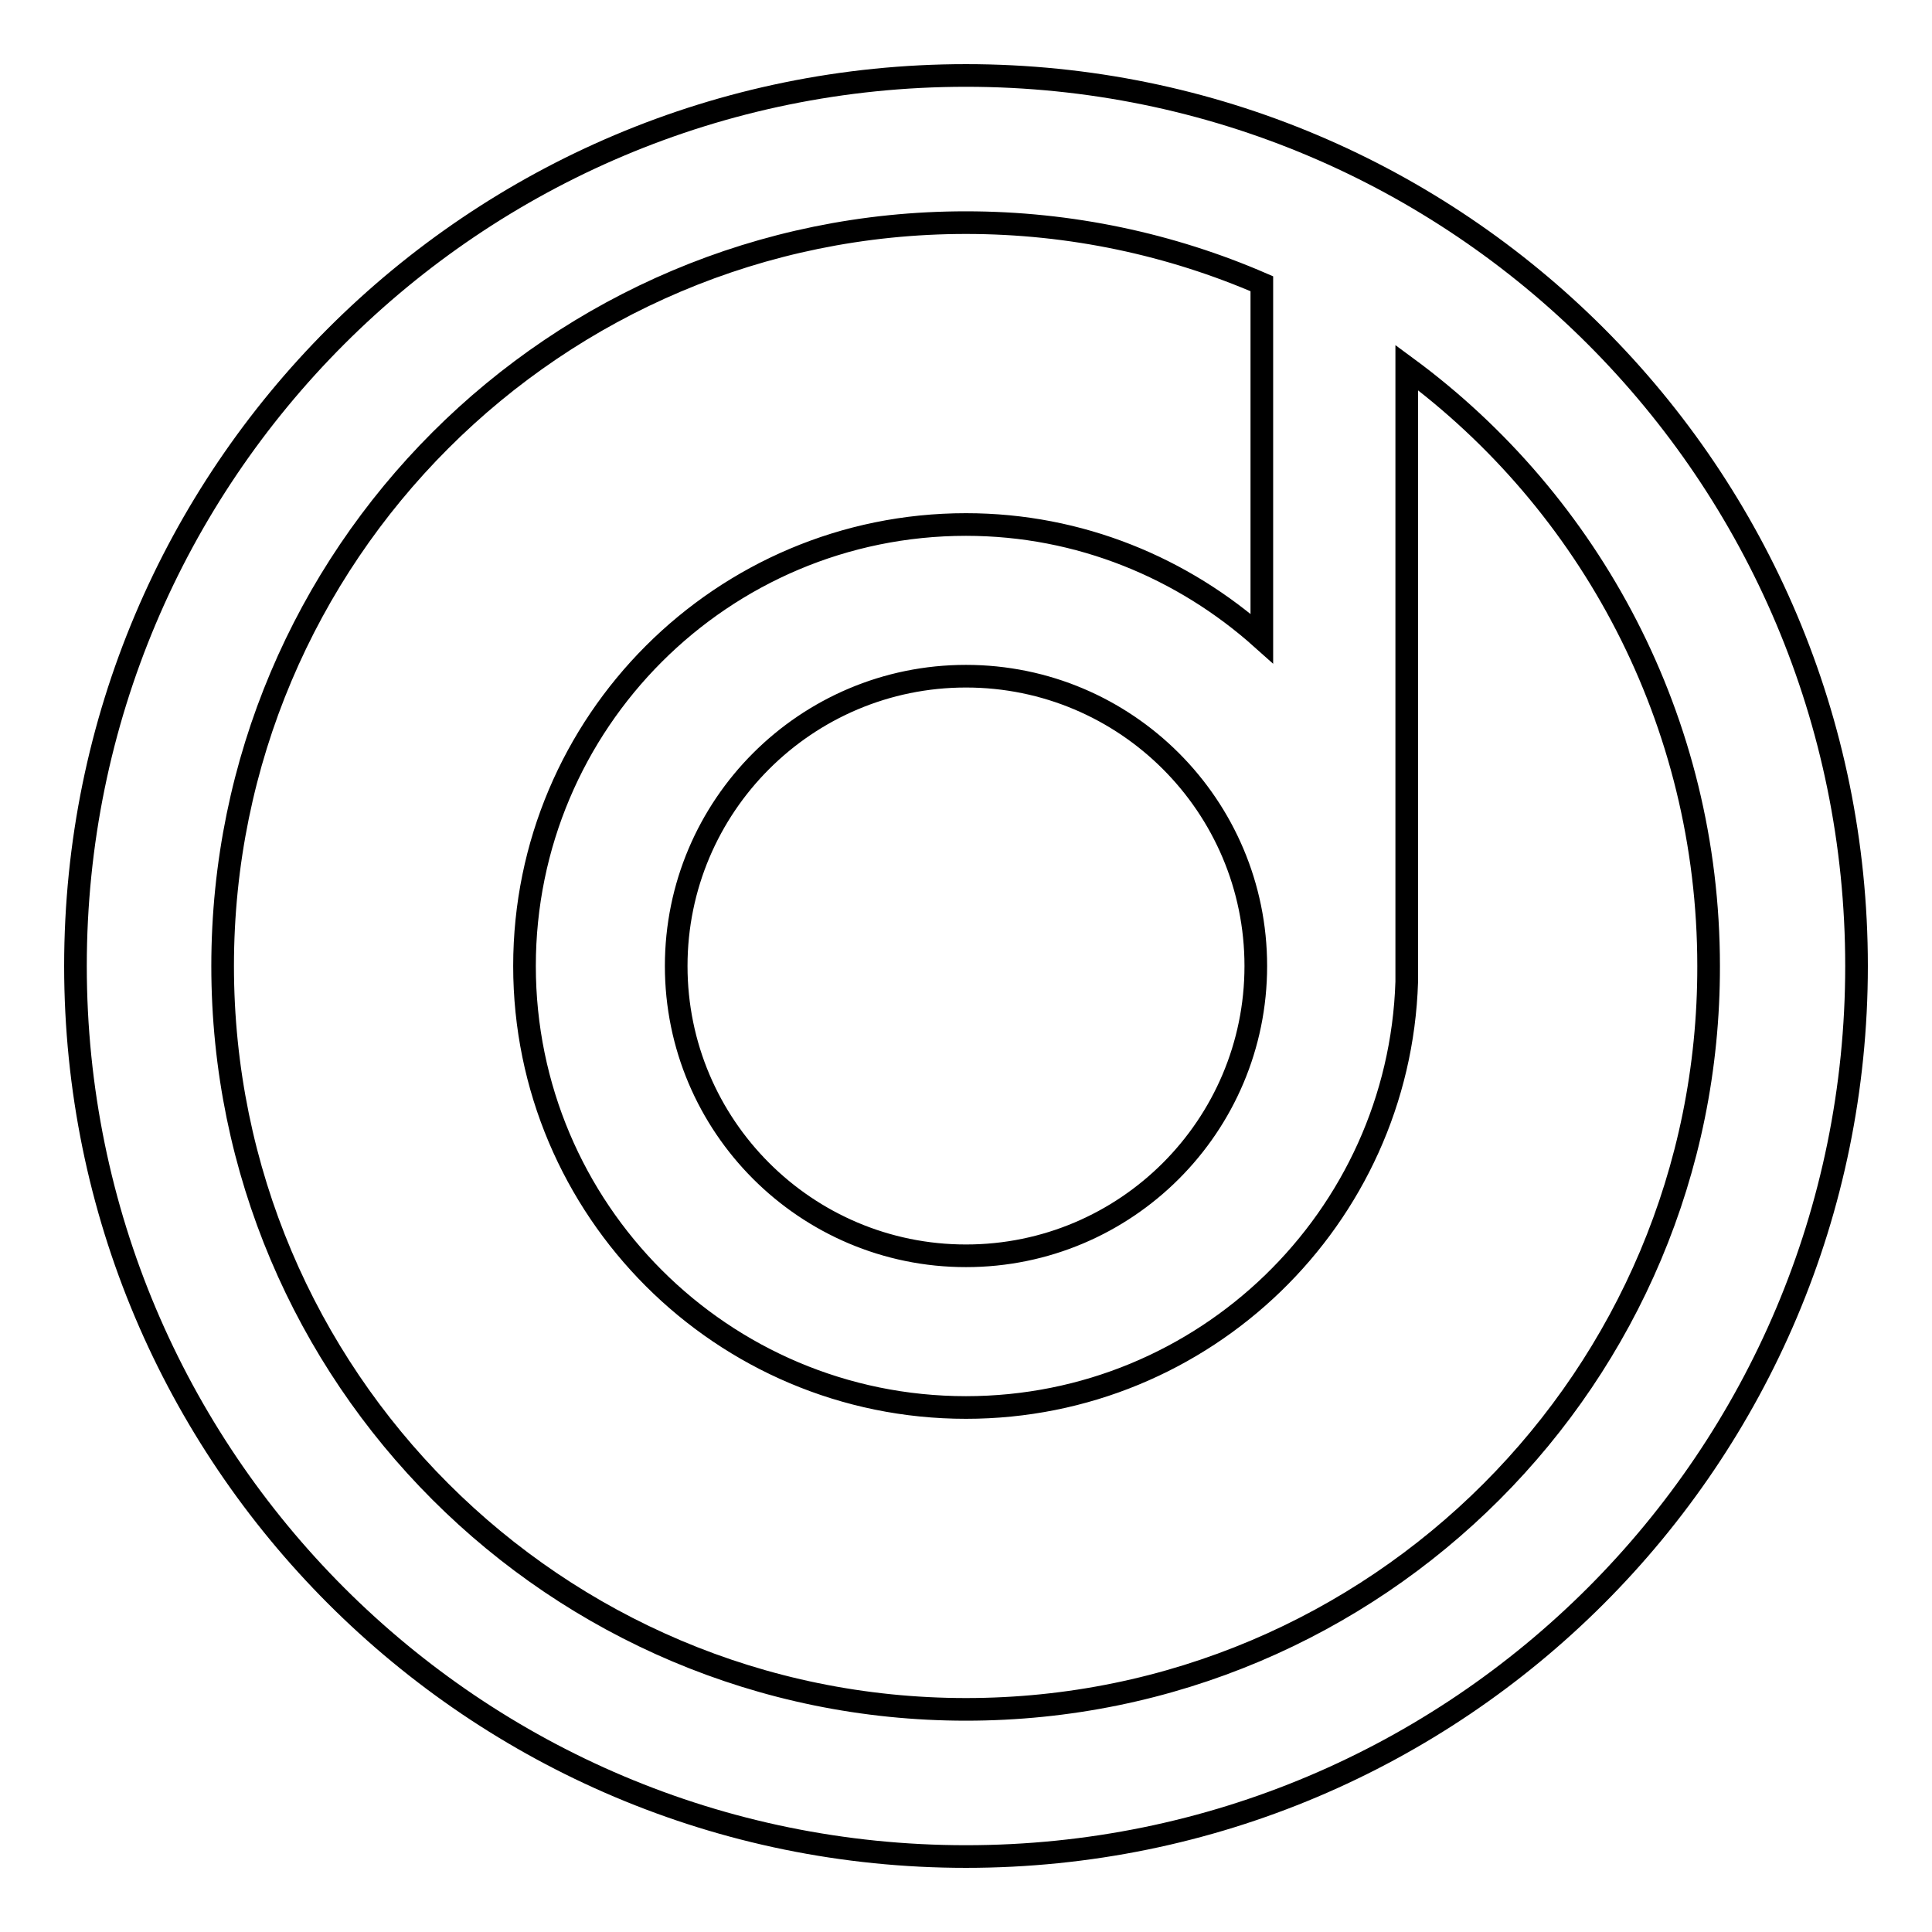
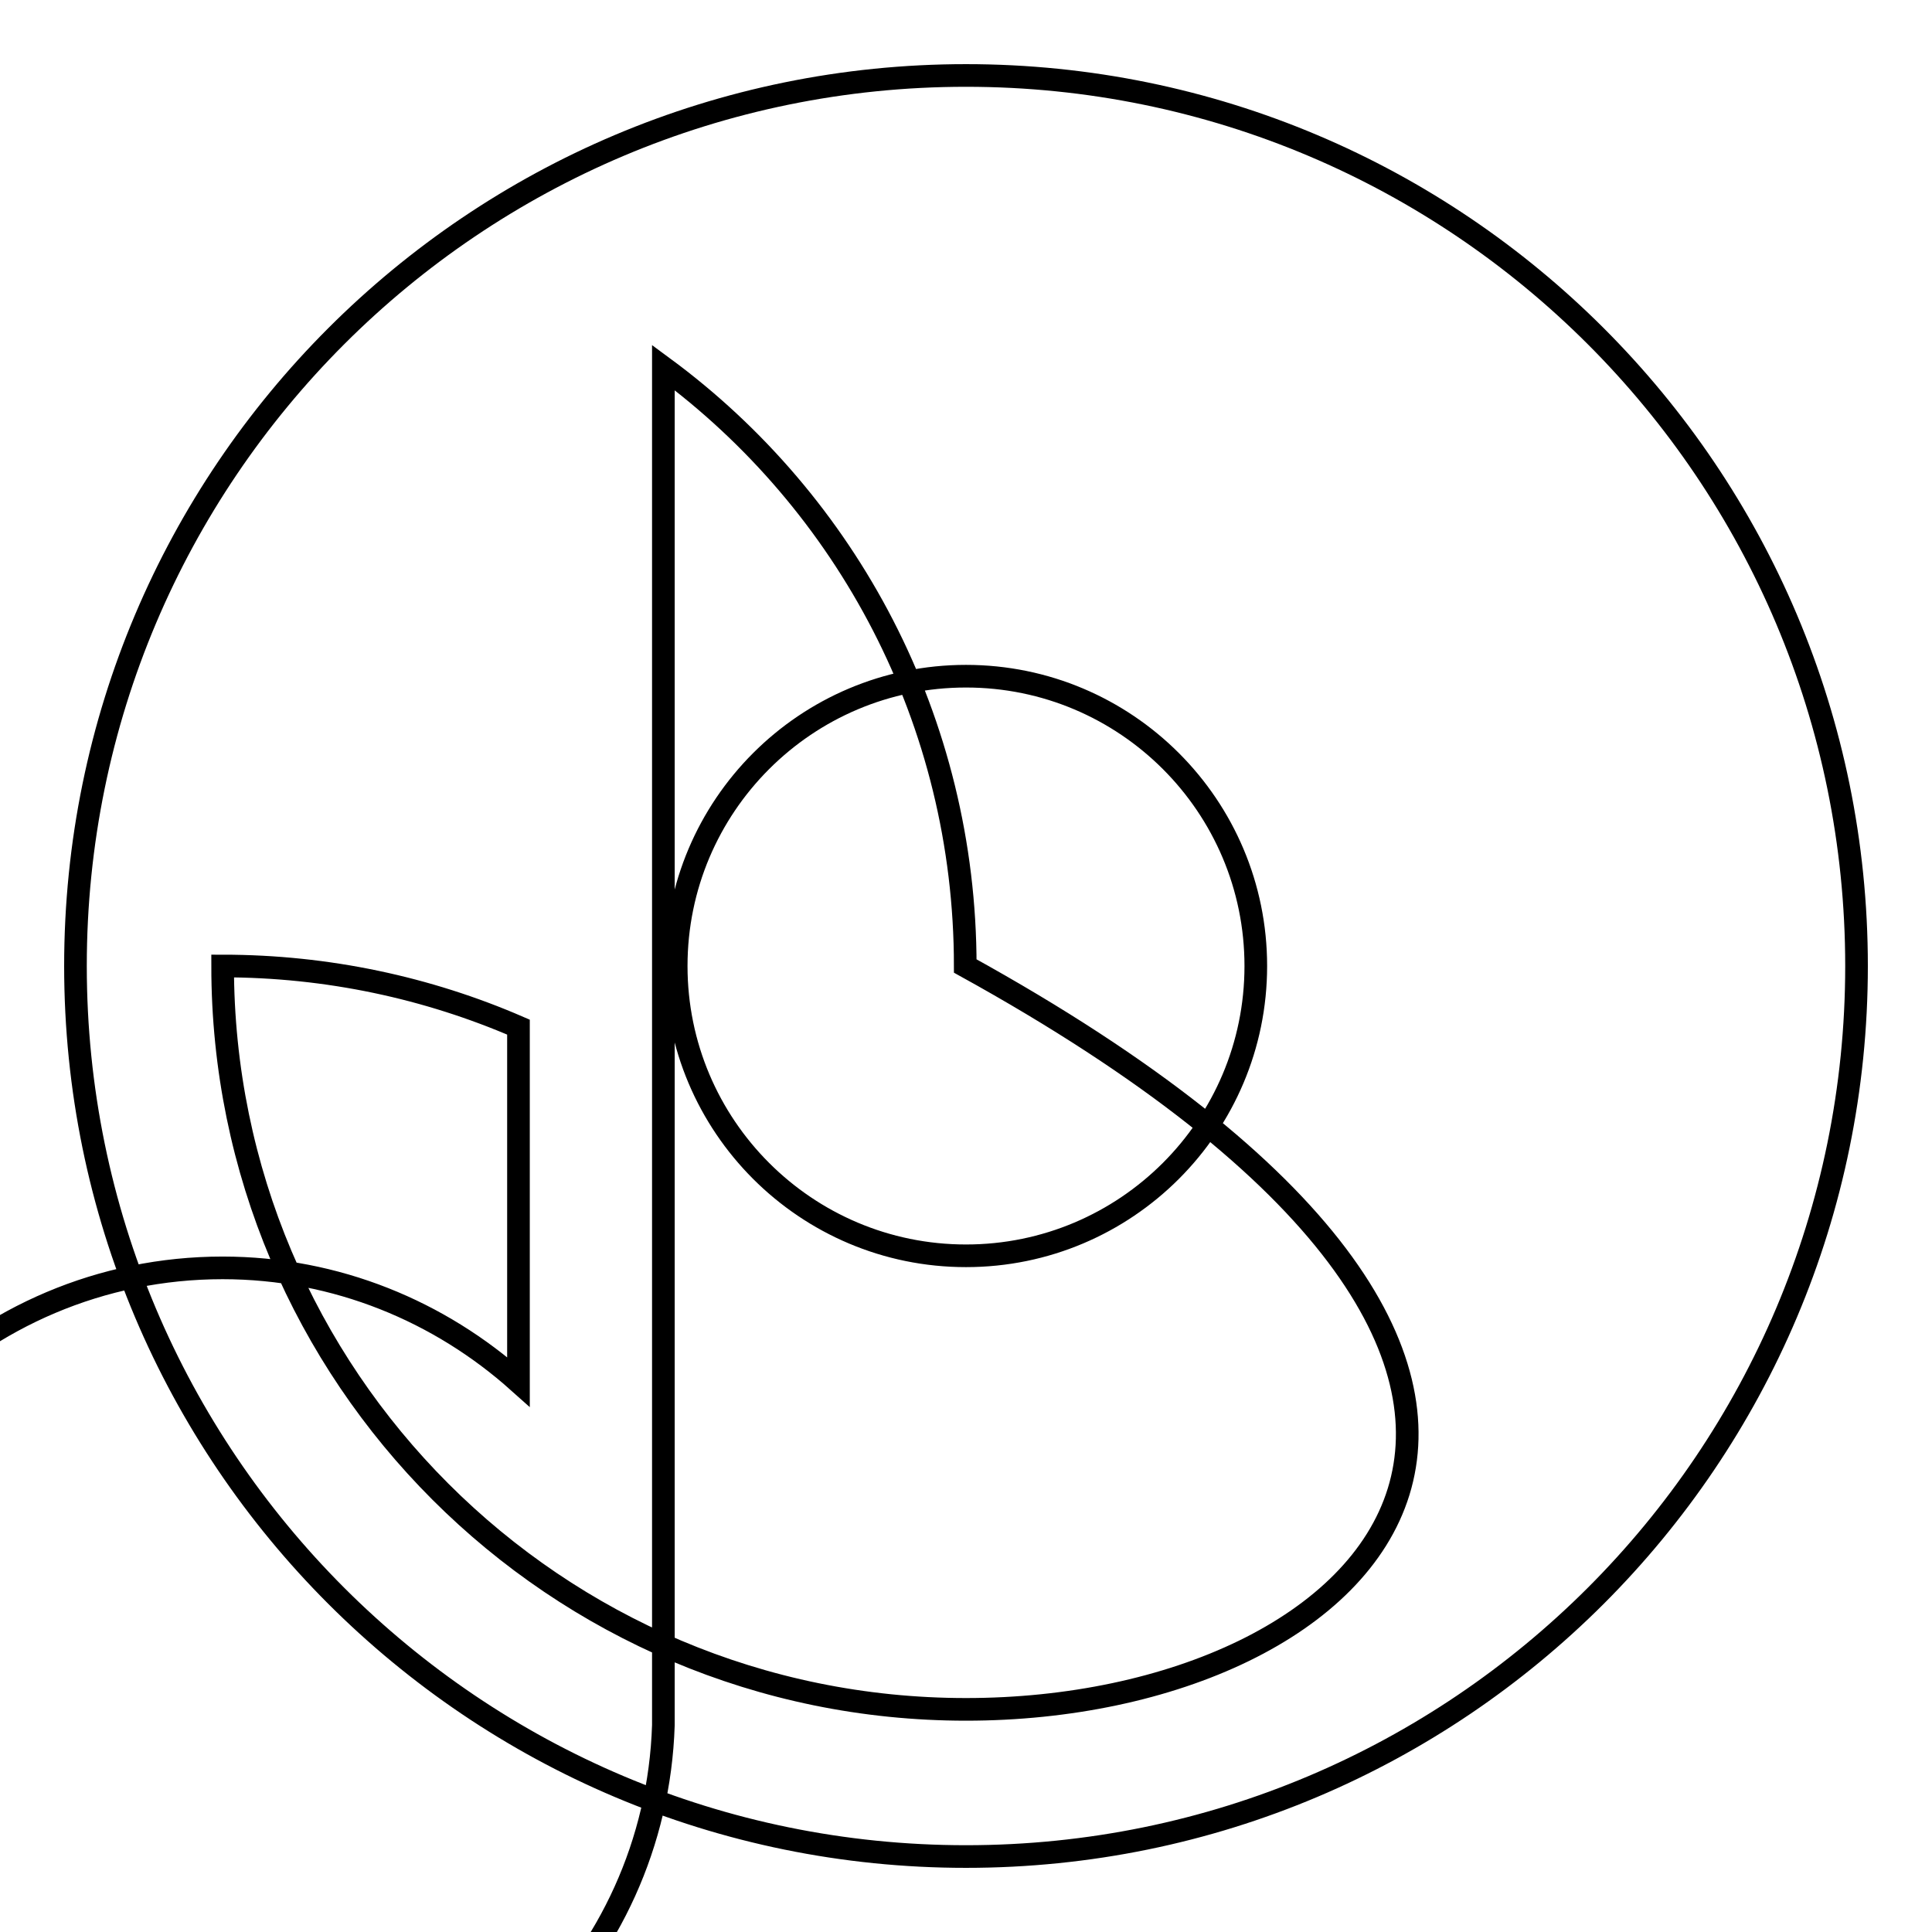
<svg xmlns="http://www.w3.org/2000/svg" version="1.1" x="0px" y="0px" viewBox="0 0 256 256" enable-background="new 0 0 256 256" xml:space="preserve">
  <g>
    <g>
-       <path stroke-width="3" fill-opacity="0" stroke="#000000" d="M128,10C62.8,10,10,62.8,10,128c0,65.2,52.8,118,118,118c65.2,0,118-52.8,118-118C246,62.8,193.2,10,128,10z M166.4,128c0,21.2-17.2,38.4-38.4,38.4c-21.2,0-38.4-17.2-38.4-38.4c0-21.2,17.2-38.4,38.4-38.4C149.2,89.6,166.4,106.8,166.4,128z M128,226.5c-54.4,0-98.5-44.1-98.5-98.5c0-54.4,44.1-98.5,98.5-98.5c13.9,0,27.2,2.9,39.2,8.1v47c-10.4-9.3-24.1-15.1-39.2-15.1c-32.3,0-58.5,26.2-58.5,58.5c0,32.3,26.2,58.5,58.5,58.5c31.6,0,57.4-25.1,58.4-56.4h0V48.7c24.3,17.9,40,46.8,40,79.3C226.5,182.4,182.4,226.5,128,226.5L128,226.5z" />
+       <path stroke-width="3" fill-opacity="0" stroke="#000000" d="M128,10C62.8,10,10,62.8,10,128c0,65.2,52.8,118,118,118c65.2,0,118-52.8,118-118C246,62.8,193.2,10,128,10z M166.4,128c0,21.2-17.2,38.4-38.4,38.4c-21.2,0-38.4-17.2-38.4-38.4c0-21.2,17.2-38.4,38.4-38.4C149.2,89.6,166.4,106.8,166.4,128z M128,226.5c-54.4,0-98.5-44.1-98.5-98.5c13.9,0,27.2,2.9,39.2,8.1v47c-10.4-9.3-24.1-15.1-39.2-15.1c-32.3,0-58.5,26.2-58.5,58.5c0,32.3,26.2,58.5,58.5,58.5c31.6,0,57.4-25.1,58.4-56.4h0V48.7c24.3,17.9,40,46.8,40,79.3C226.5,182.4,182.4,226.5,128,226.5L128,226.5z" />
    </g>
  </g>
</svg>